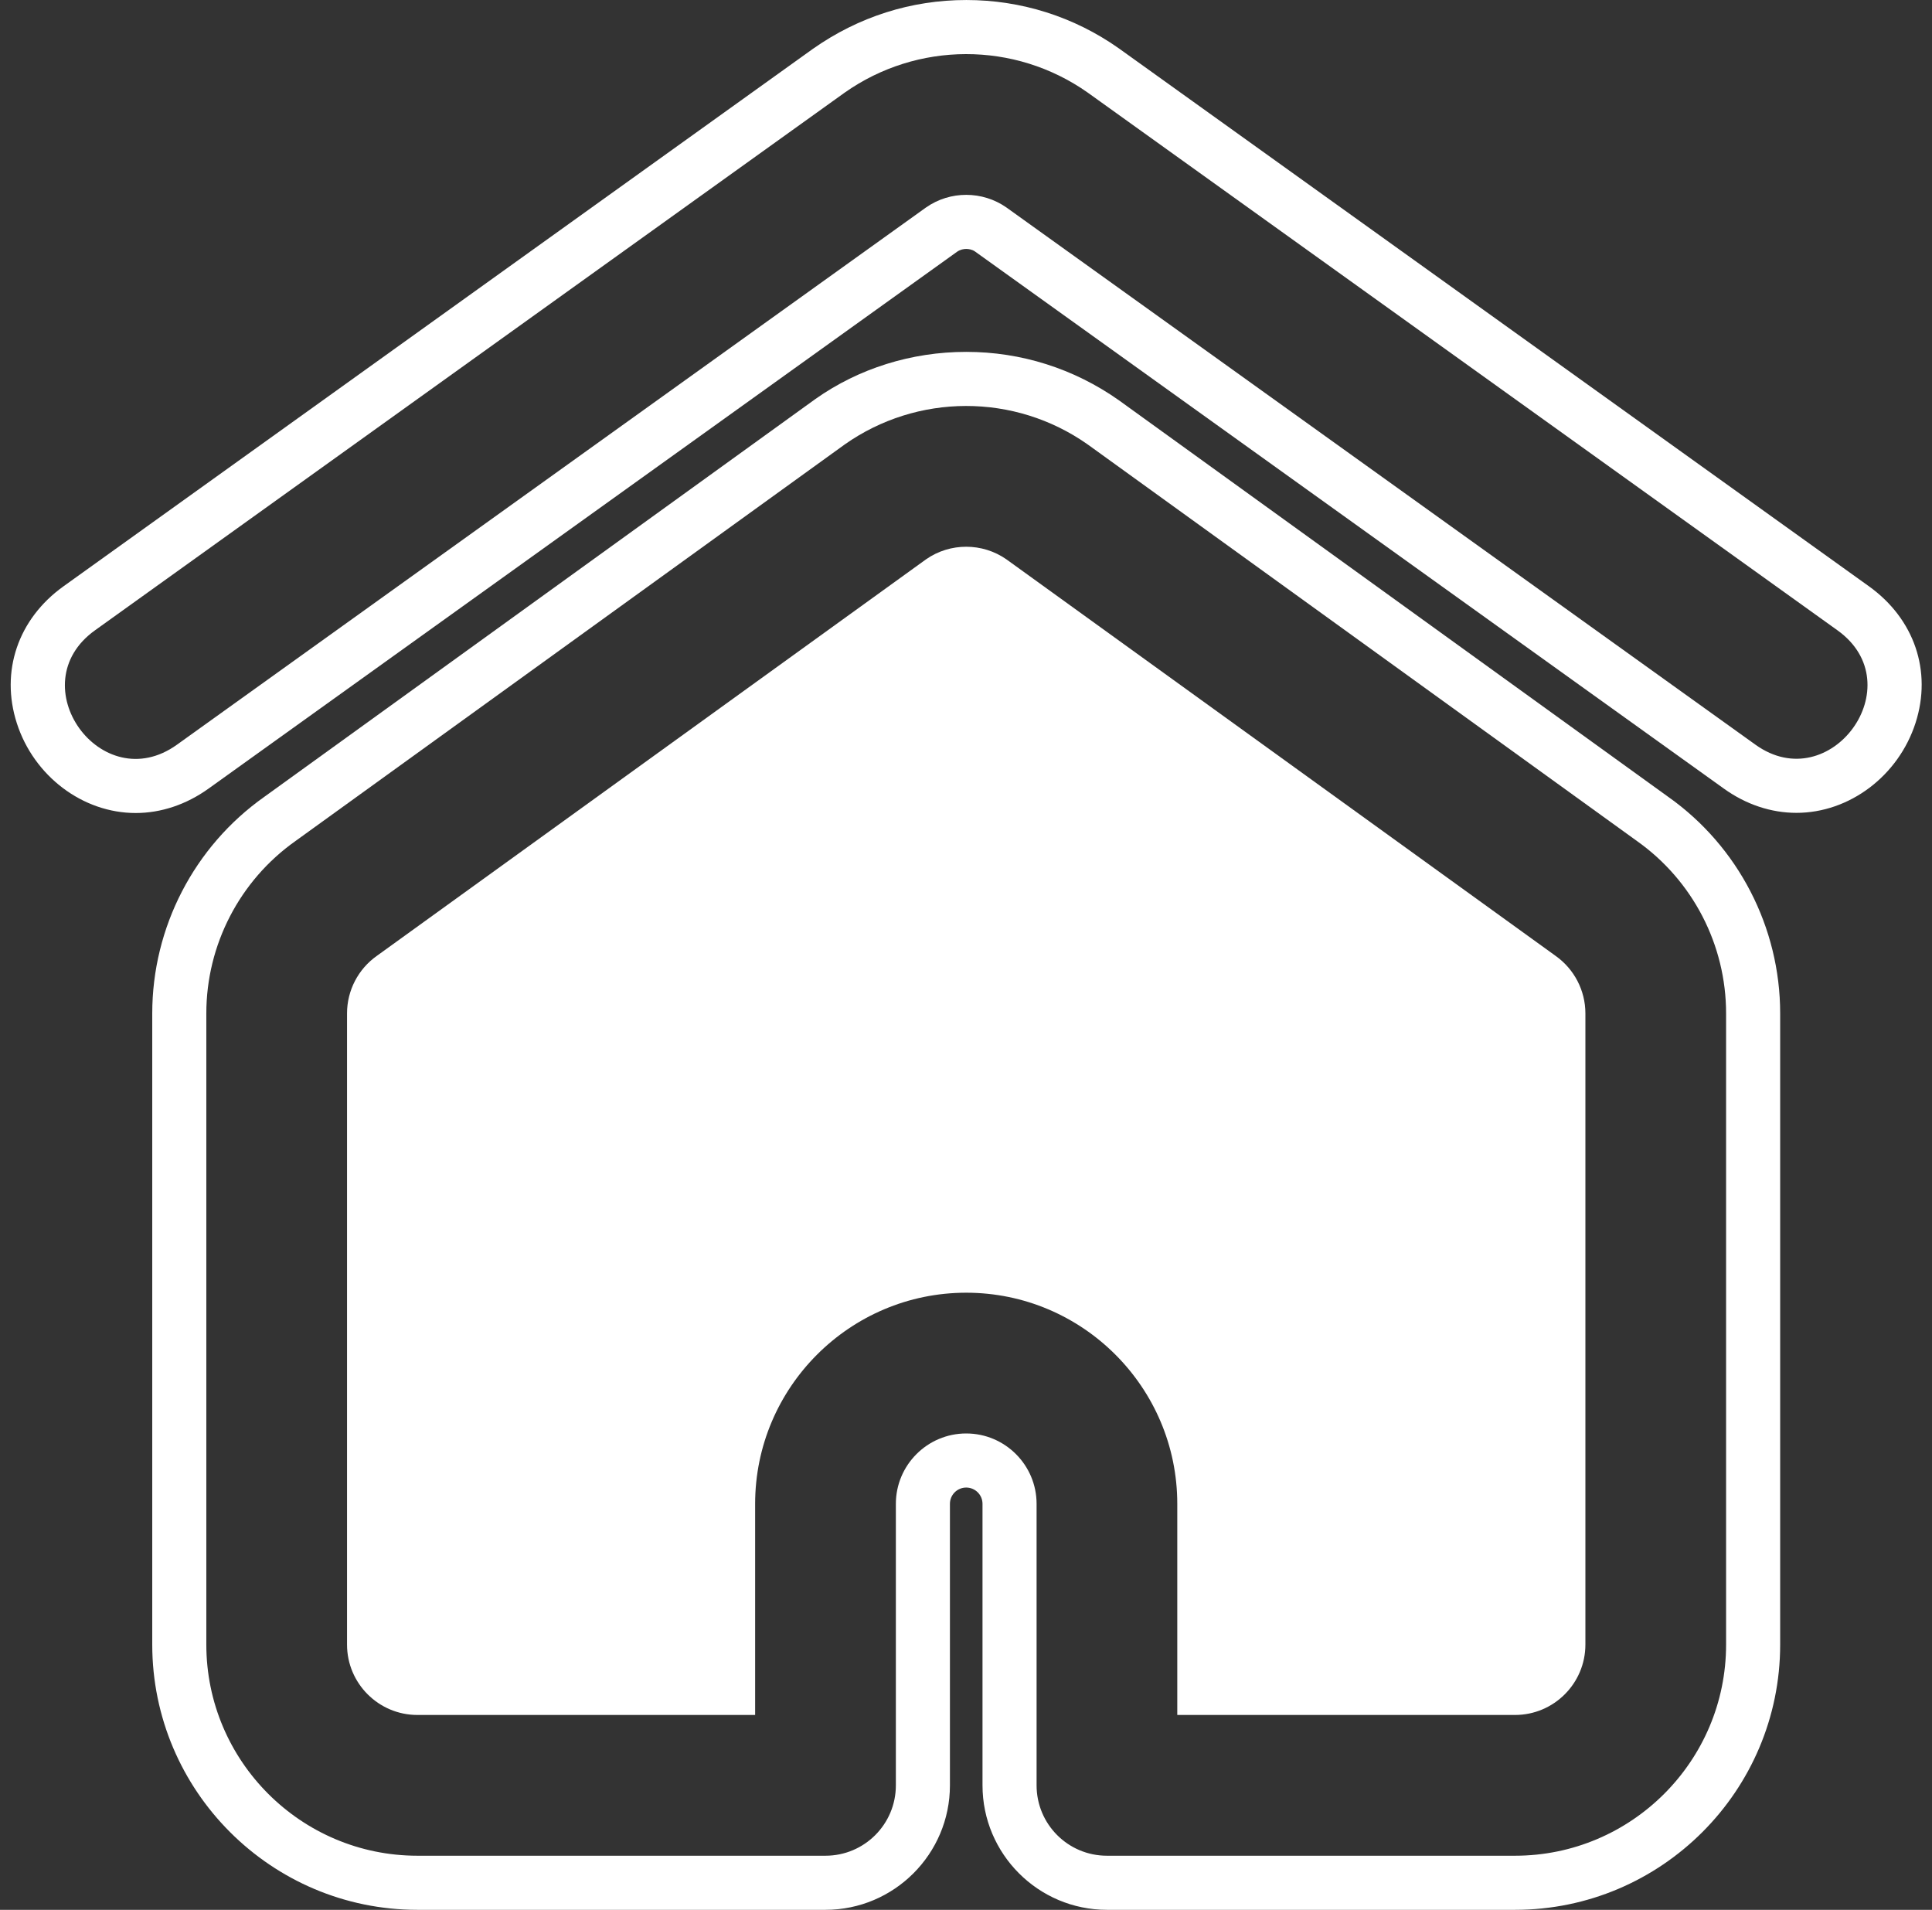
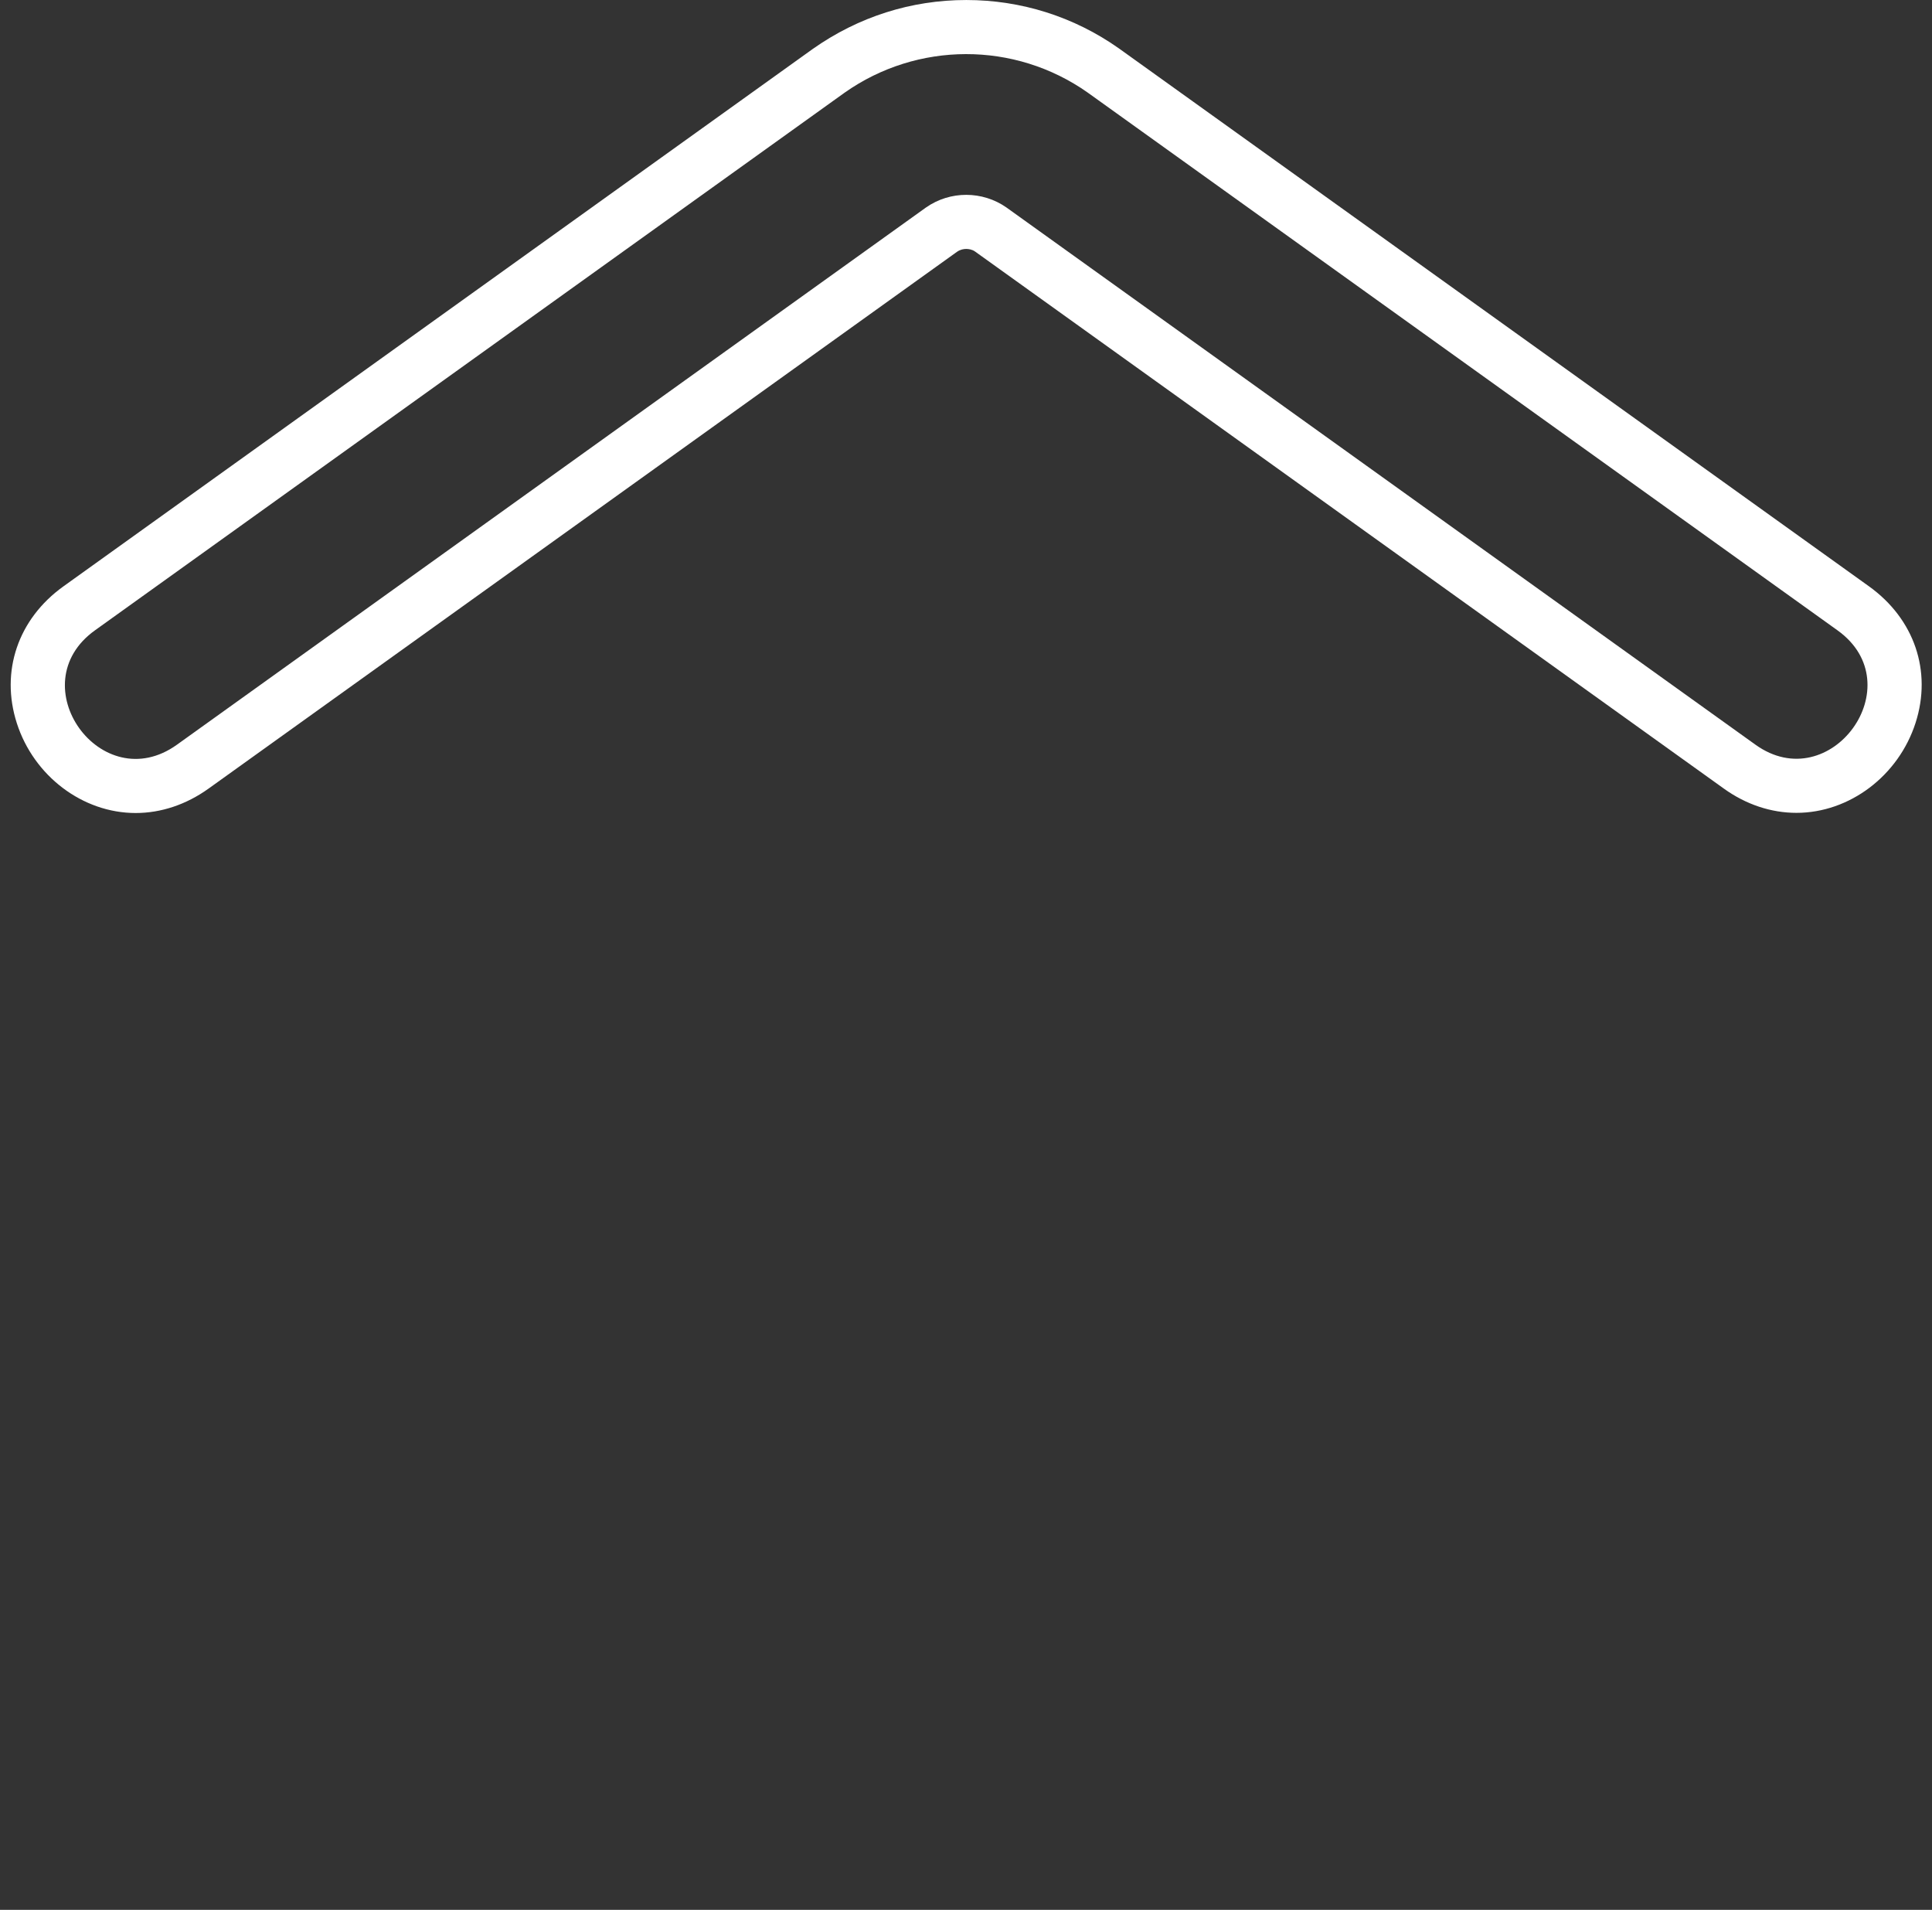
<svg xmlns="http://www.w3.org/2000/svg" fill="#ffffff" height="499.6" preserveAspectRatio="xMidYMid meet" version="1" viewBox="-2.8 0.0 505.5 499.6" width="505.5" zoomAndPan="magnify">
  <rect x="-2.8" y="0.0" width="505.5" height="499.6" fill="#333333" stroke="none" />
  <defs>
    <clipPath id="a">
-       <path d="M 37 92 L 463 92 L 463 499.59 L 37 499.59 Z M 37 92" />
-     </clipPath>
+       </clipPath>
  </defs>
  <g>
    <g id="change1_1">
      <path d="M 456.508 194.805 L 260.523 54.27 C 254.266 49.895 245.816 49.848 239.492 54.27 L 43.5 194.805 C 23.723 208.984 2.242 179.082 22.051 164.887 L 218.113 24.297 C 218.156 24.266 218.199 24.23 218.246 24.203 C 237.168 10.883 262.625 10.727 281.773 24.203 C 281.812 24.23 281.859 24.266 281.902 24.297 L 477.969 164.887 C 497.812 179.109 476.117 208.863 456.508 194.805 Z M 486.215 153.379 C 486.215 153.379 290.086 12.742 289.918 12.633 C 278.184 4.367 264.383 0.004 250.027 0.004 C 235.641 0.004 221.84 4.367 209.867 12.797 L 13.805 153.379 C 1.918 161.902 -2.758 175.629 1.605 189.188 C 6.055 203.016 18.836 212.676 32.691 212.676 L 32.695 212.676 C 39.344 212.676 45.934 210.465 51.746 206.305 L 247.598 65.867 C 248.48 65.25 249.391 65.121 250 65.121 C 250.617 65.121 251.535 65.25 252.277 65.766 L 448.262 206.305 C 454.035 210.449 460.598 212.633 467.227 212.633 C 481.121 212.633 493.941 202.949 498.402 189.086 C 502.75 175.57 498.078 161.891 486.215 153.379" />
    </g>
    <g id="change1_2">
-       <path d="M 404.191 250.031 C 404.137 249.984 404.07 249.945 404.016 249.902 L 260.504 146.305 C 254.242 141.949 245.816 141.91 239.508 146.305 L 95.996 249.902 C 95.934 249.945 95.879 249.984 95.816 250.031 C 90.922 253.477 88 259.105 88 265.086 L 88 430.207 C 88 440.363 96.262 448.617 106.41 448.617 L 194.777 448.617 L 194.777 393.391 C 194.777 362.938 219.555 338.16 250.004 338.16 C 280.457 338.16 305.23 362.938 305.23 393.391 L 305.23 448.617 L 393.598 448.617 C 403.75 448.617 412.012 440.363 412.012 430.207 L 412.012 265.086 C 412.012 259.105 409.082 253.477 404.191 250.031" />
-     </g>
+       </g>
    <g clip-path="url(#a)" id="change1_3">
      <path d="M 448.824 430.215 C 448.824 460.664 424.051 485.438 393.598 485.438 L 286.824 485.438 C 276.652 485.438 268.418 477.199 268.418 467.027 L 268.418 393.391 C 268.418 383.242 260.156 374.98 250.004 374.98 C 239.852 374.98 231.598 383.242 231.598 393.391 L 231.598 467.027 C 231.598 477.199 223.355 485.438 213.184 485.438 L 106.41 485.438 C 75.961 485.438 51.184 460.664 51.184 430.207 L 51.184 265.086 C 51.184 247.176 59.906 230.328 74.527 219.992 L 218.066 116.375 C 218.121 116.328 218.18 116.293 218.246 116.246 C 237.168 102.926 262.613 102.77 281.766 116.246 C 281.828 116.293 281.887 116.328 281.949 116.375 L 425.488 219.992 C 440.109 230.328 448.824 247.176 448.824 265.086 Z M 433.77 208.512 L 289.91 104.676 C 278.172 96.414 264.375 92.047 250.016 92.047 C 235.637 92.047 221.84 96.414 210.59 104.348 C 210.379 104.484 66.359 208.441 66.359 208.441 C 47.996 221.418 37.035 242.598 37.035 265.086 L 37.035 430.207 C 37.035 468.465 68.156 499.59 106.41 499.59 L 213.184 499.59 C 231.137 499.59 245.746 484.98 245.746 467.027 L 245.746 393.387 C 245.746 391.035 247.652 389.129 250.004 389.129 C 252.355 389.129 254.27 391.035 254.27 393.387 L 254.27 467.027 C 254.27 484.98 268.867 499.59 286.824 499.59 L 393.598 499.59 C 431.855 499.59 462.973 468.473 462.973 430.215 L 462.973 265.086 C 462.973 242.598 452.012 221.43 433.77 208.512" />
    </g>
  </g>
</svg>